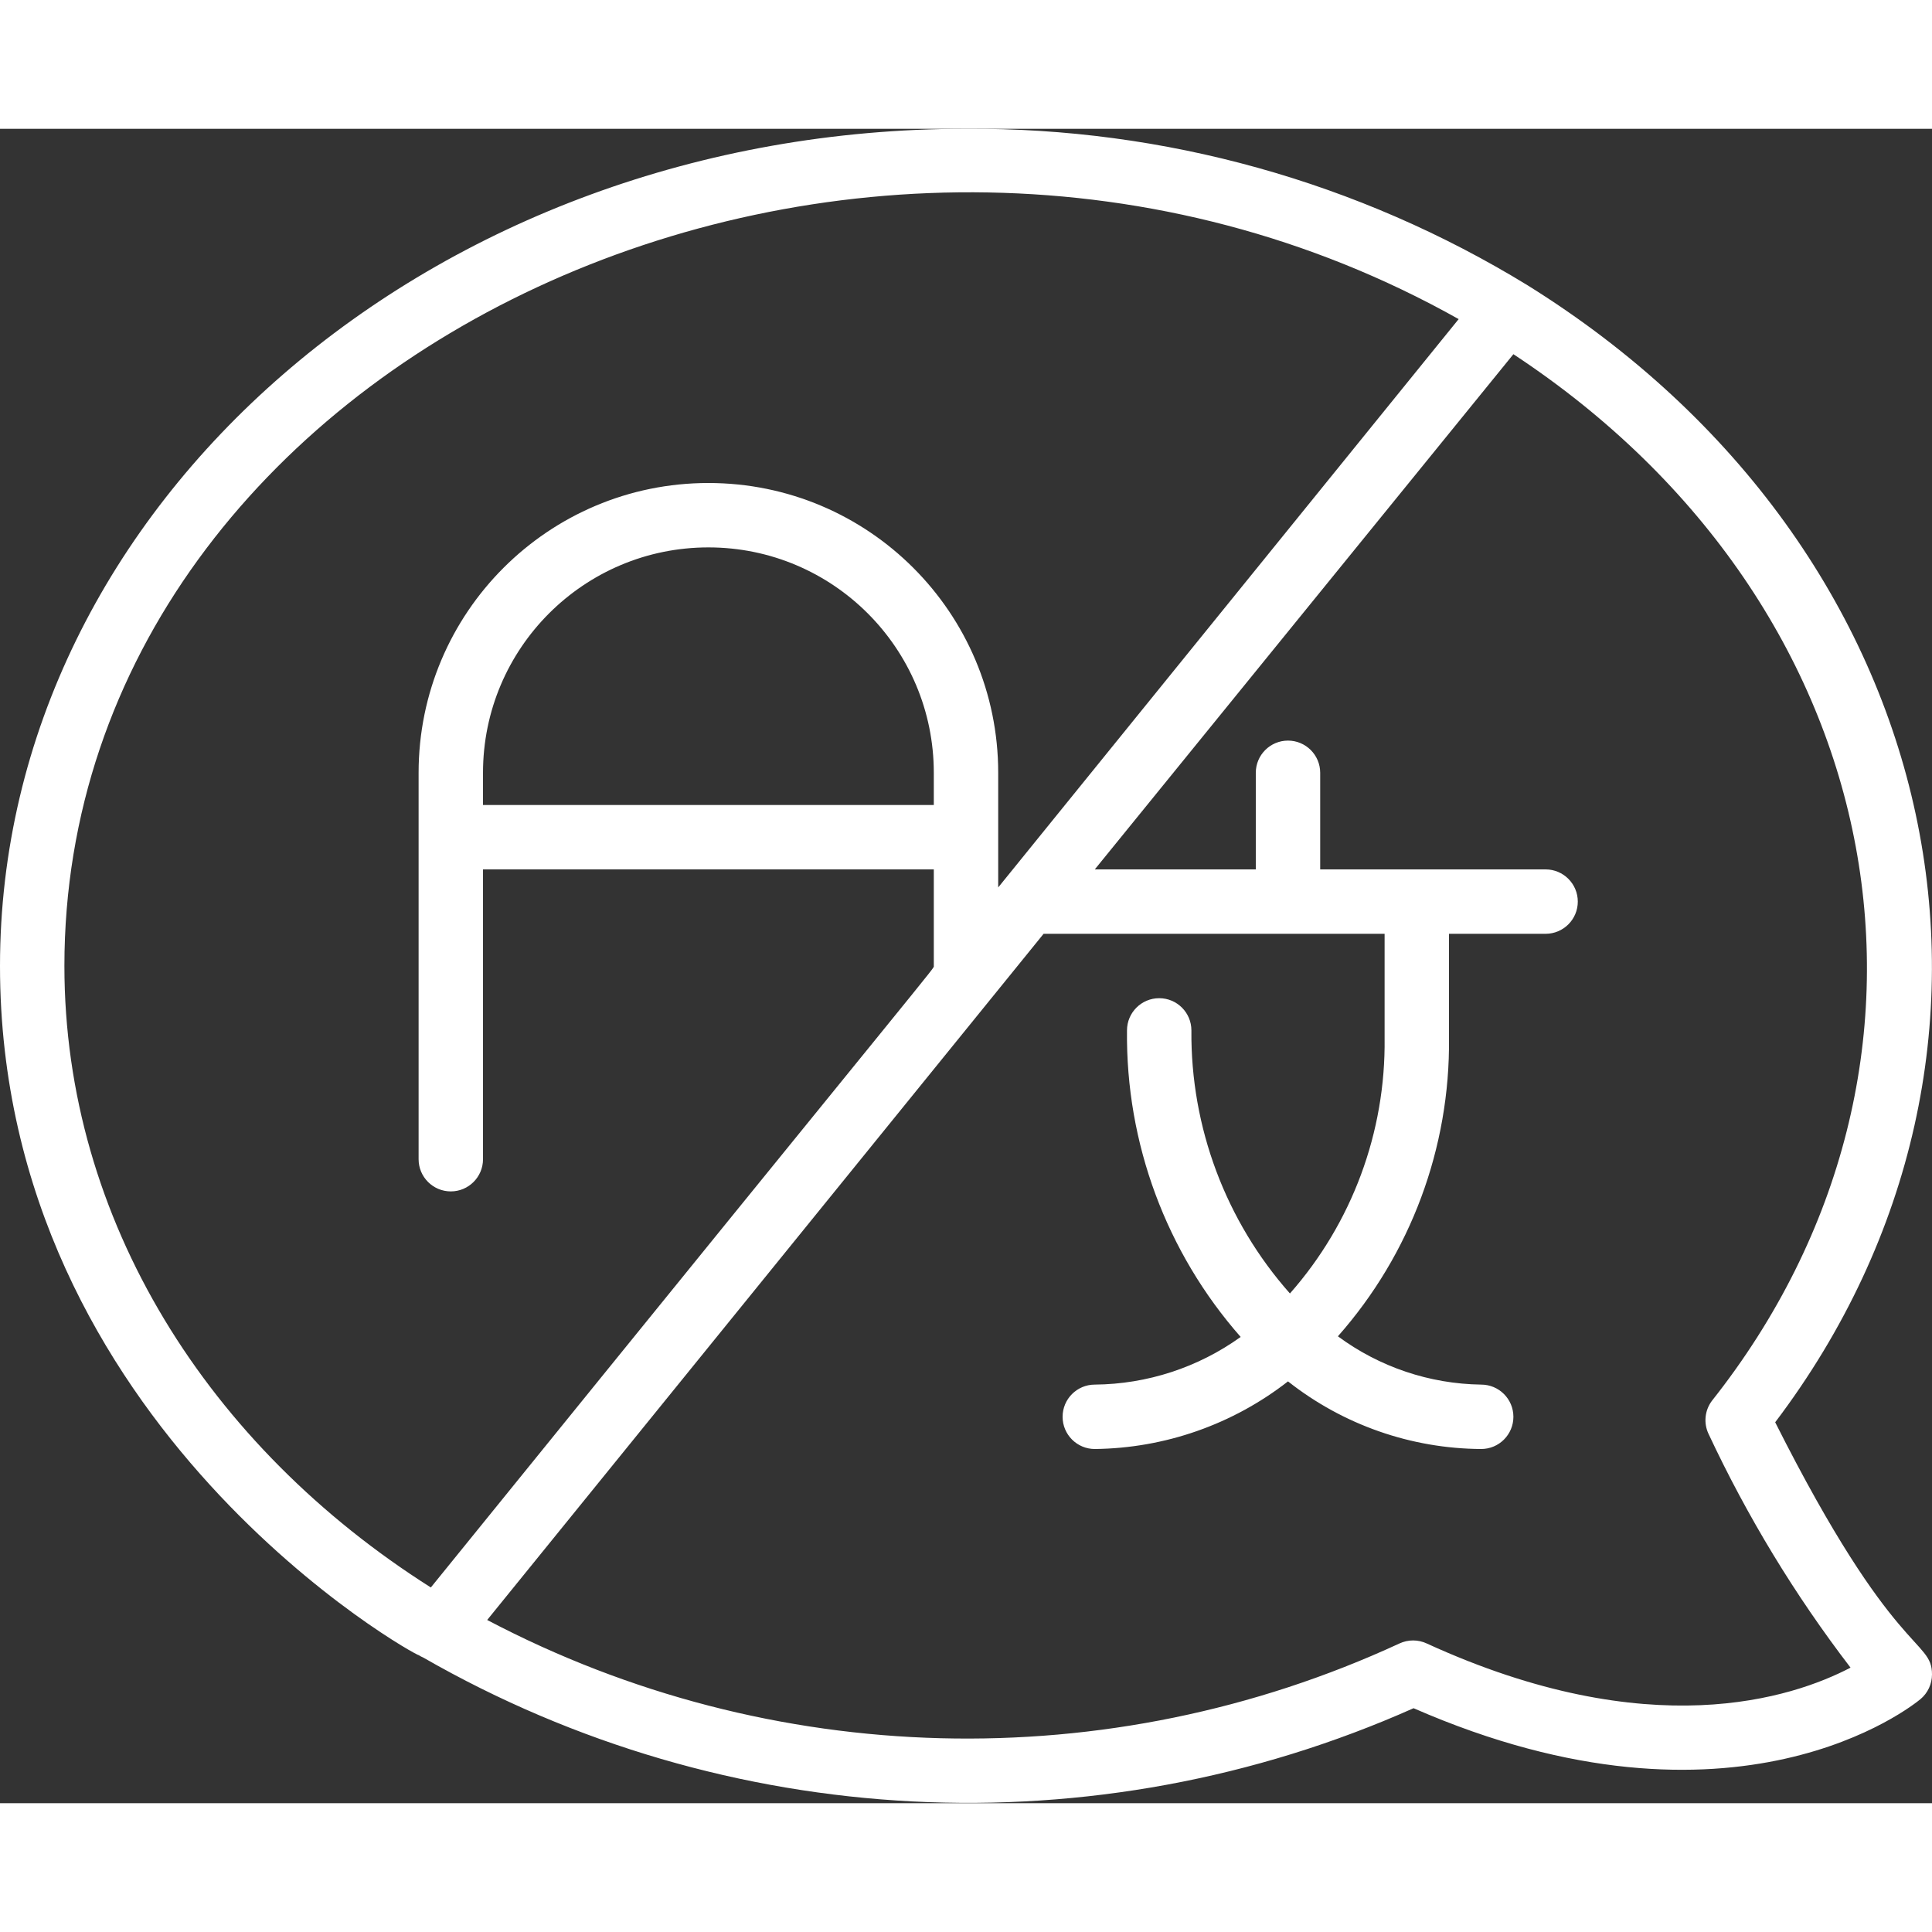
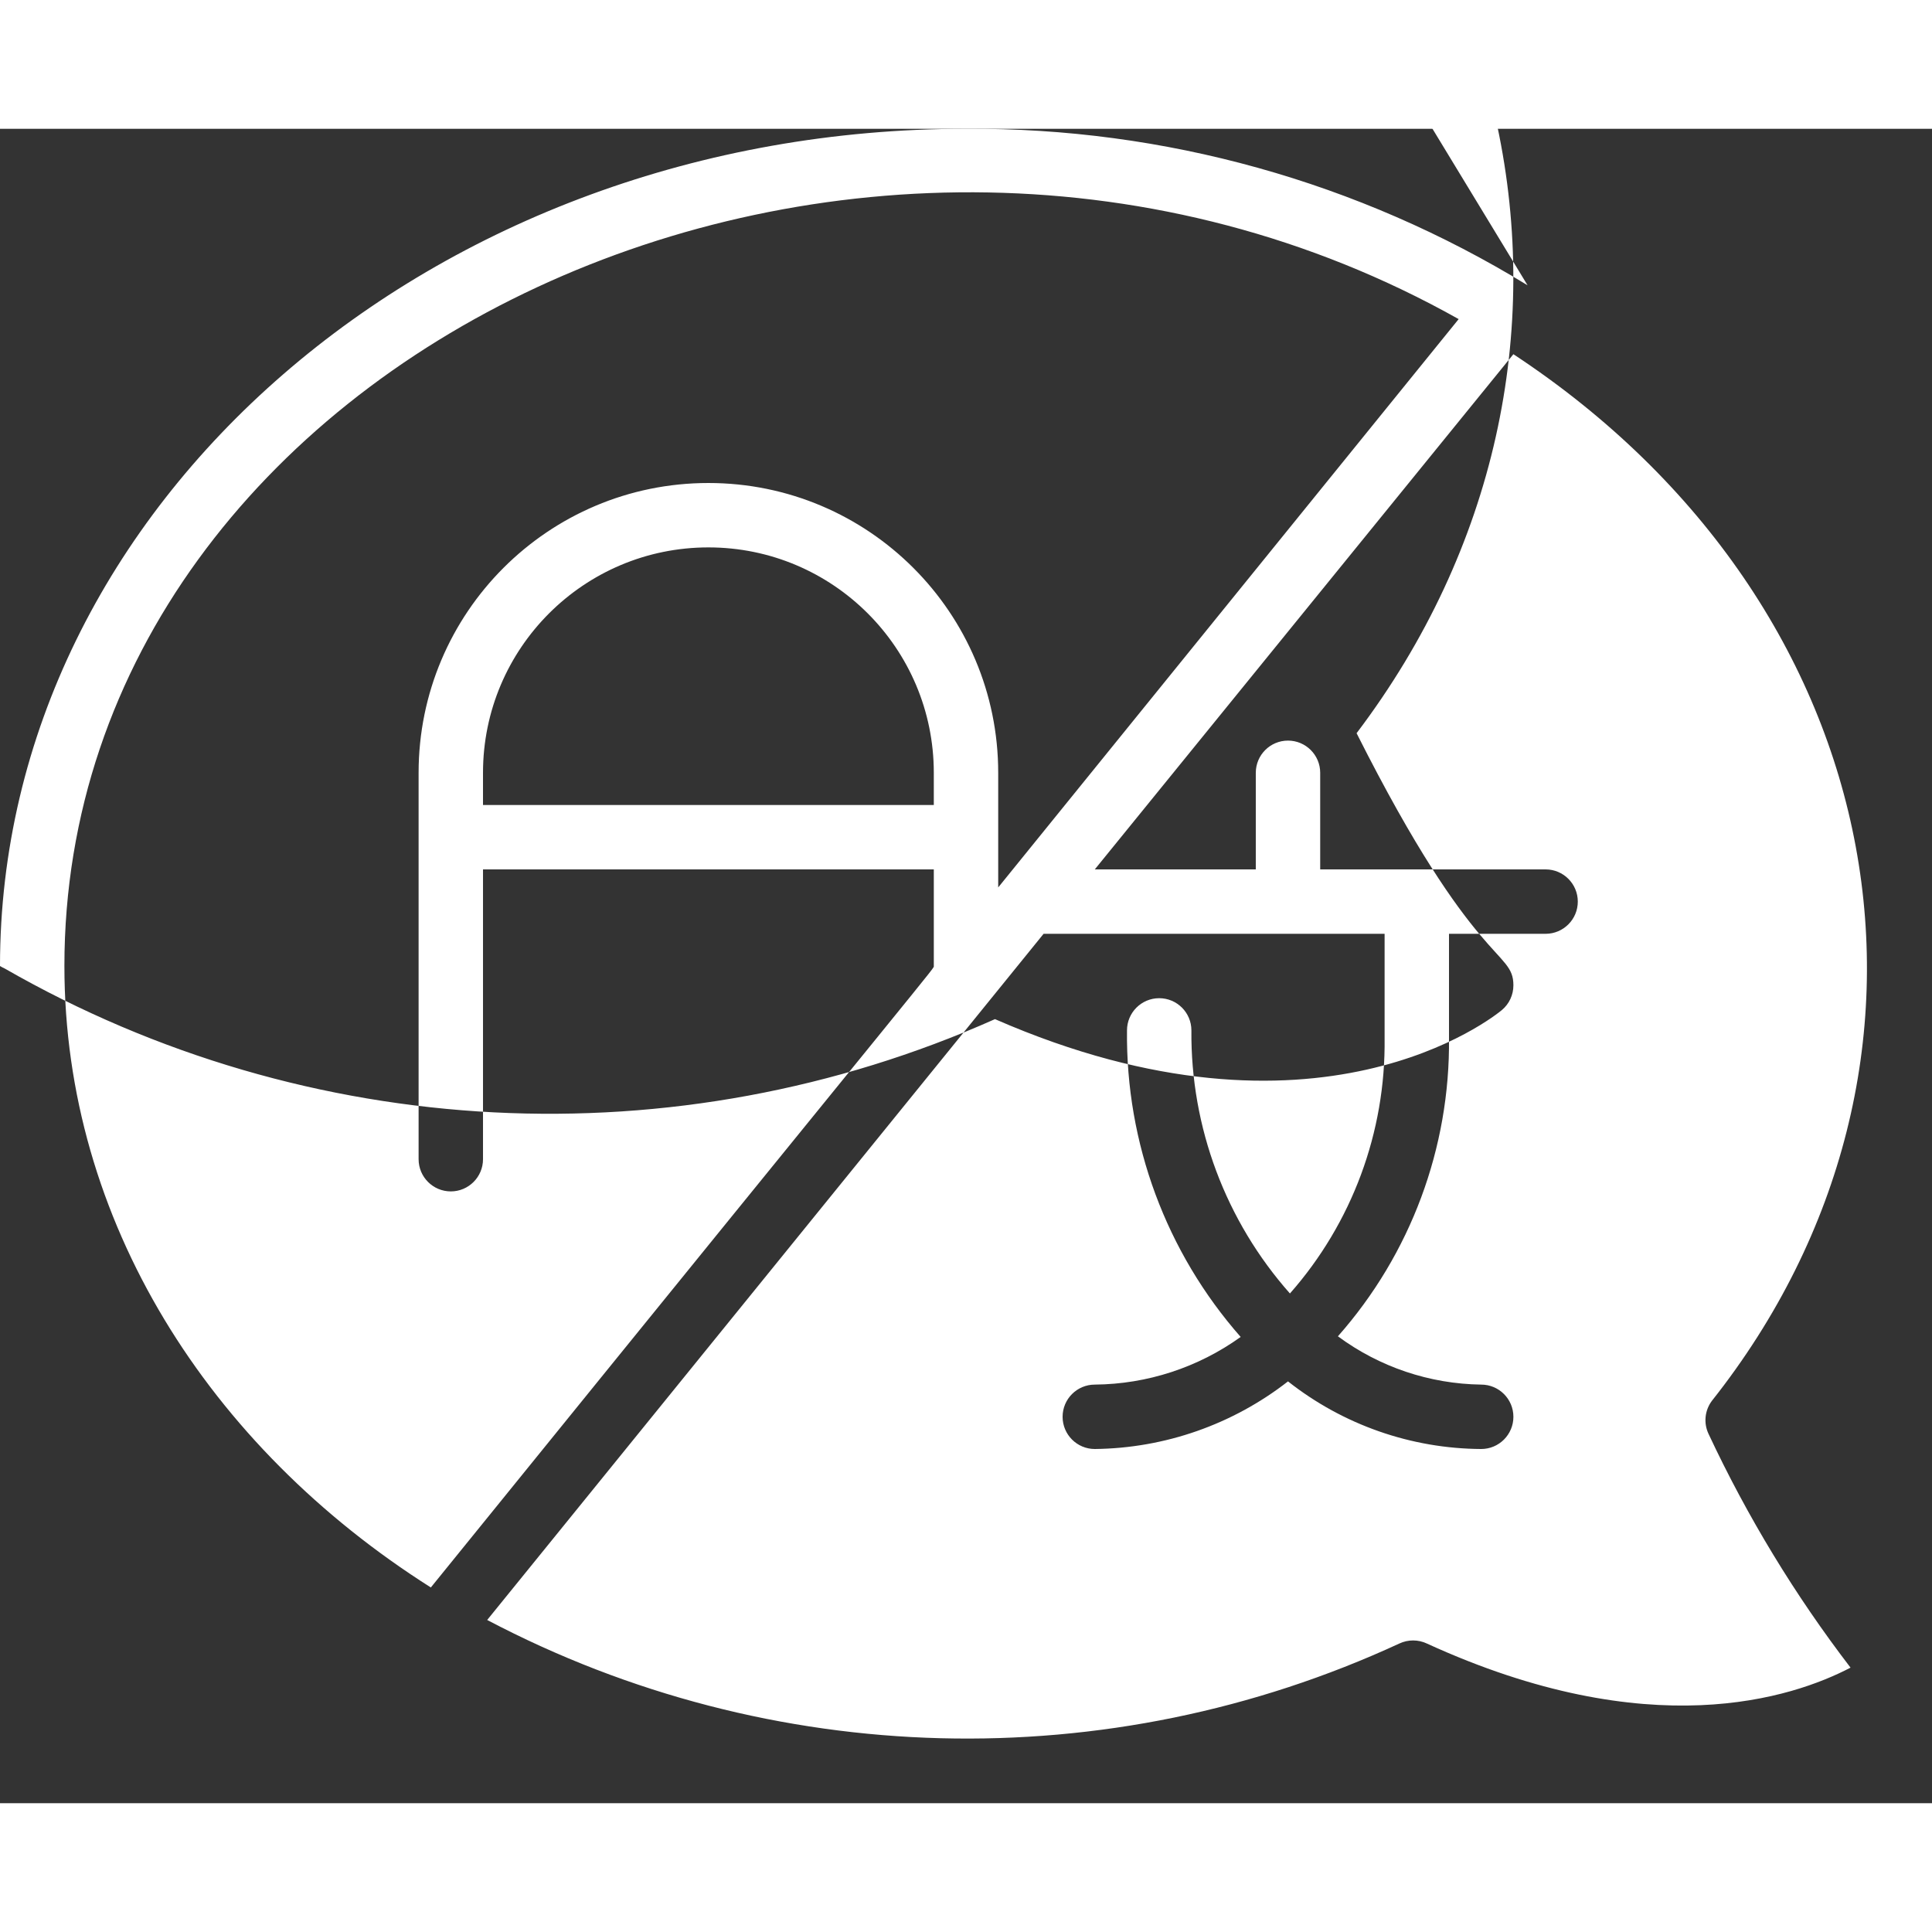
<svg xmlns="http://www.w3.org/2000/svg" height="512px" viewBox="0 0 60 52" width="512px" class="">
  <rect x="0" y="0" width="60" height="52" fill="#333333" stroke="none" />
  <g>
-     <path id="Shape" d="m47.44 5.86c-5.247-3.214-11.287-4.898-17.44-4.86-16.54 0-30 11.66-30 26s13.05 21.5 13 21.4c.048.031.098.057.15.08 9.412 5.4 20.837 5.984 30.75 1.57 10 4.37 15.51-.09 15.74-.28.229-.19.36-.473.36-.77 0-1.12-1.18-.5-4.87-7.83 8.7-11.49 5.5-27.1-7.69-35.31zm-45.44 21.14c0-19 24.72-30.52 43.3-20.09l-14.3 17.65v-3.56c-0-4.971-4.029-9-9-9s-9 4.029-9 9v12c0 .552.448 1 1 1s1-.448 1-1v-9h14v3c0 .1.48-.57-15.62 19.3-6.9-4.37-11.38-11.4-11.38-19.3zm27-5h-14v-1c0-3.866 3.134-7 7-7s7 3.134 7 7zm24.06 19.53c1.204 2.572 2.682 5.006 4.41 7.26-1.8.94-6.24 2.42-13.16-.75-.269-.126-.581-.126-.85 0-9.042 4.179-19.515 3.91-28.33-.73l17.28-21.31h10.59v3.24c.037 2.916-1.011 5.743-2.94 7.93-1.995-2.251-3.086-5.162-3.06-8.17 0-.552-.448-1-1-1s-1 .448-1 1c-.04 3.5 1.218 6.892 3.53 9.52-1.321.949-2.903 1.466-4.53 1.48-.552 0-1 .448-1 1s.448 1 1 1c2.176-.024 4.284-.762 6-2.1 1.71 1.349 3.822 2.088 6 2.1.552 0 1-.448 1-1s-.448-1-1-1c-1.604-.022-3.16-.546-4.45-1.5 2.257-2.553 3.486-5.853 3.45-9.26v-3.24h3c.552 0 1-.448 1-1s-.448-1-1-1h-7v-3c0-.552-.448-1-1-1s-1 .448-1 1v3h-5l13-16c11.9 7.84 14.4 22.11 6.16 32.51-.218.296-.257.687-.1 1.02z" transform="translate(0 -1)" data-original="#000000" class="active-path" data-old_color="#000000" fill="#ffffff" />
+     <path id="Shape" d="m47.44 5.86c-5.247-3.214-11.287-4.898-17.44-4.86-16.54 0-30 11.66-30 26c.048.031.098.057.15.08 9.412 5.4 20.837 5.984 30.75 1.57 10 4.37 15.51-.09 15.74-.28.229-.19.36-.473.36-.77 0-1.12-1.18-.5-4.87-7.83 8.7-11.49 5.5-27.1-7.69-35.31zm-45.44 21.14c0-19 24.72-30.52 43.3-20.09l-14.3 17.65v-3.56c-0-4.971-4.029-9-9-9s-9 4.029-9 9v12c0 .552.448 1 1 1s1-.448 1-1v-9h14v3c0 .1.48-.57-15.62 19.3-6.9-4.37-11.38-11.4-11.38-19.3zm27-5h-14v-1c0-3.866 3.134-7 7-7s7 3.134 7 7zm24.06 19.53c1.204 2.572 2.682 5.006 4.41 7.26-1.8.94-6.24 2.42-13.16-.75-.269-.126-.581-.126-.85 0-9.042 4.179-19.515 3.91-28.33-.73l17.28-21.31h10.59v3.24c.037 2.916-1.011 5.743-2.94 7.93-1.995-2.251-3.086-5.162-3.06-8.17 0-.552-.448-1-1-1s-1 .448-1 1c-.04 3.5 1.218 6.892 3.53 9.52-1.321.949-2.903 1.466-4.53 1.48-.552 0-1 .448-1 1s.448 1 1 1c2.176-.024 4.284-.762 6-2.1 1.71 1.349 3.822 2.088 6 2.1.552 0 1-.448 1-1s-.448-1-1-1c-1.604-.022-3.16-.546-4.45-1.5 2.257-2.553 3.486-5.853 3.45-9.26v-3.24h3c.552 0 1-.448 1-1s-.448-1-1-1h-7v-3c0-.552-.448-1-1-1s-1 .448-1 1v3h-5l13-16c11.9 7.84 14.4 22.11 6.16 32.51-.218.296-.257.687-.1 1.02z" transform="translate(0 -1)" data-original="#000000" class="active-path" data-old_color="#000000" fill="#ffffff" />
  </g>
</svg>